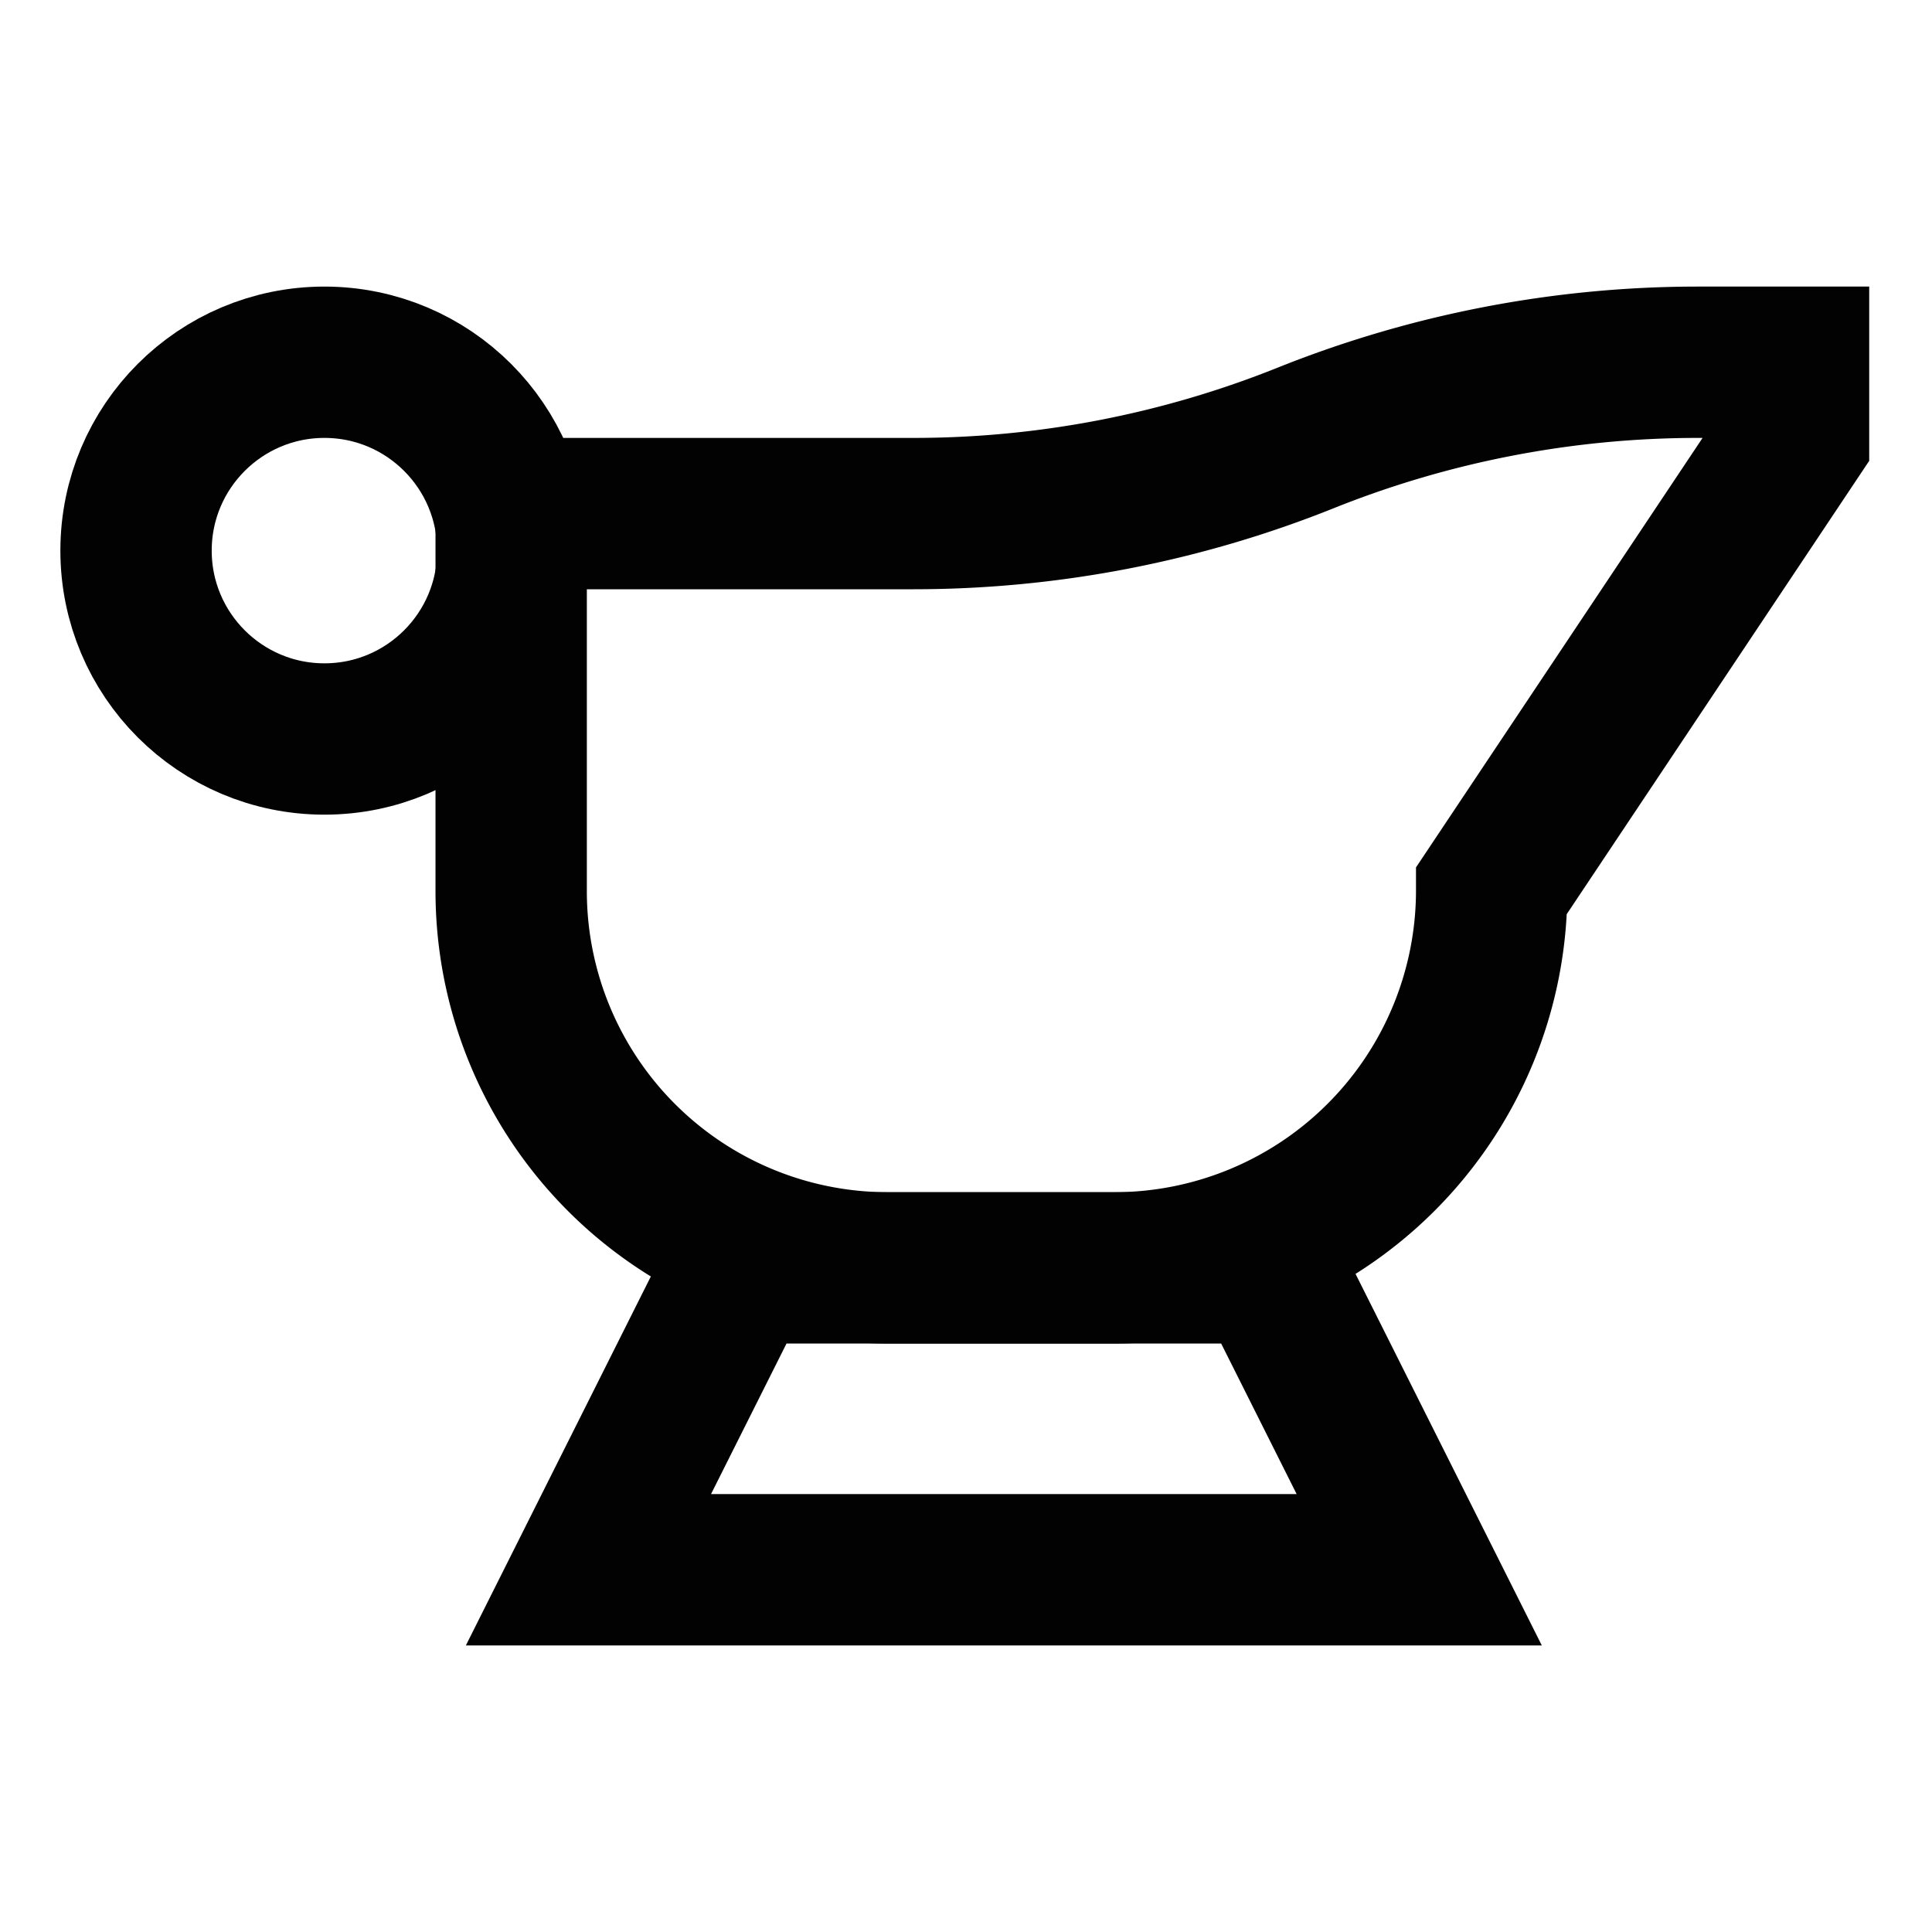
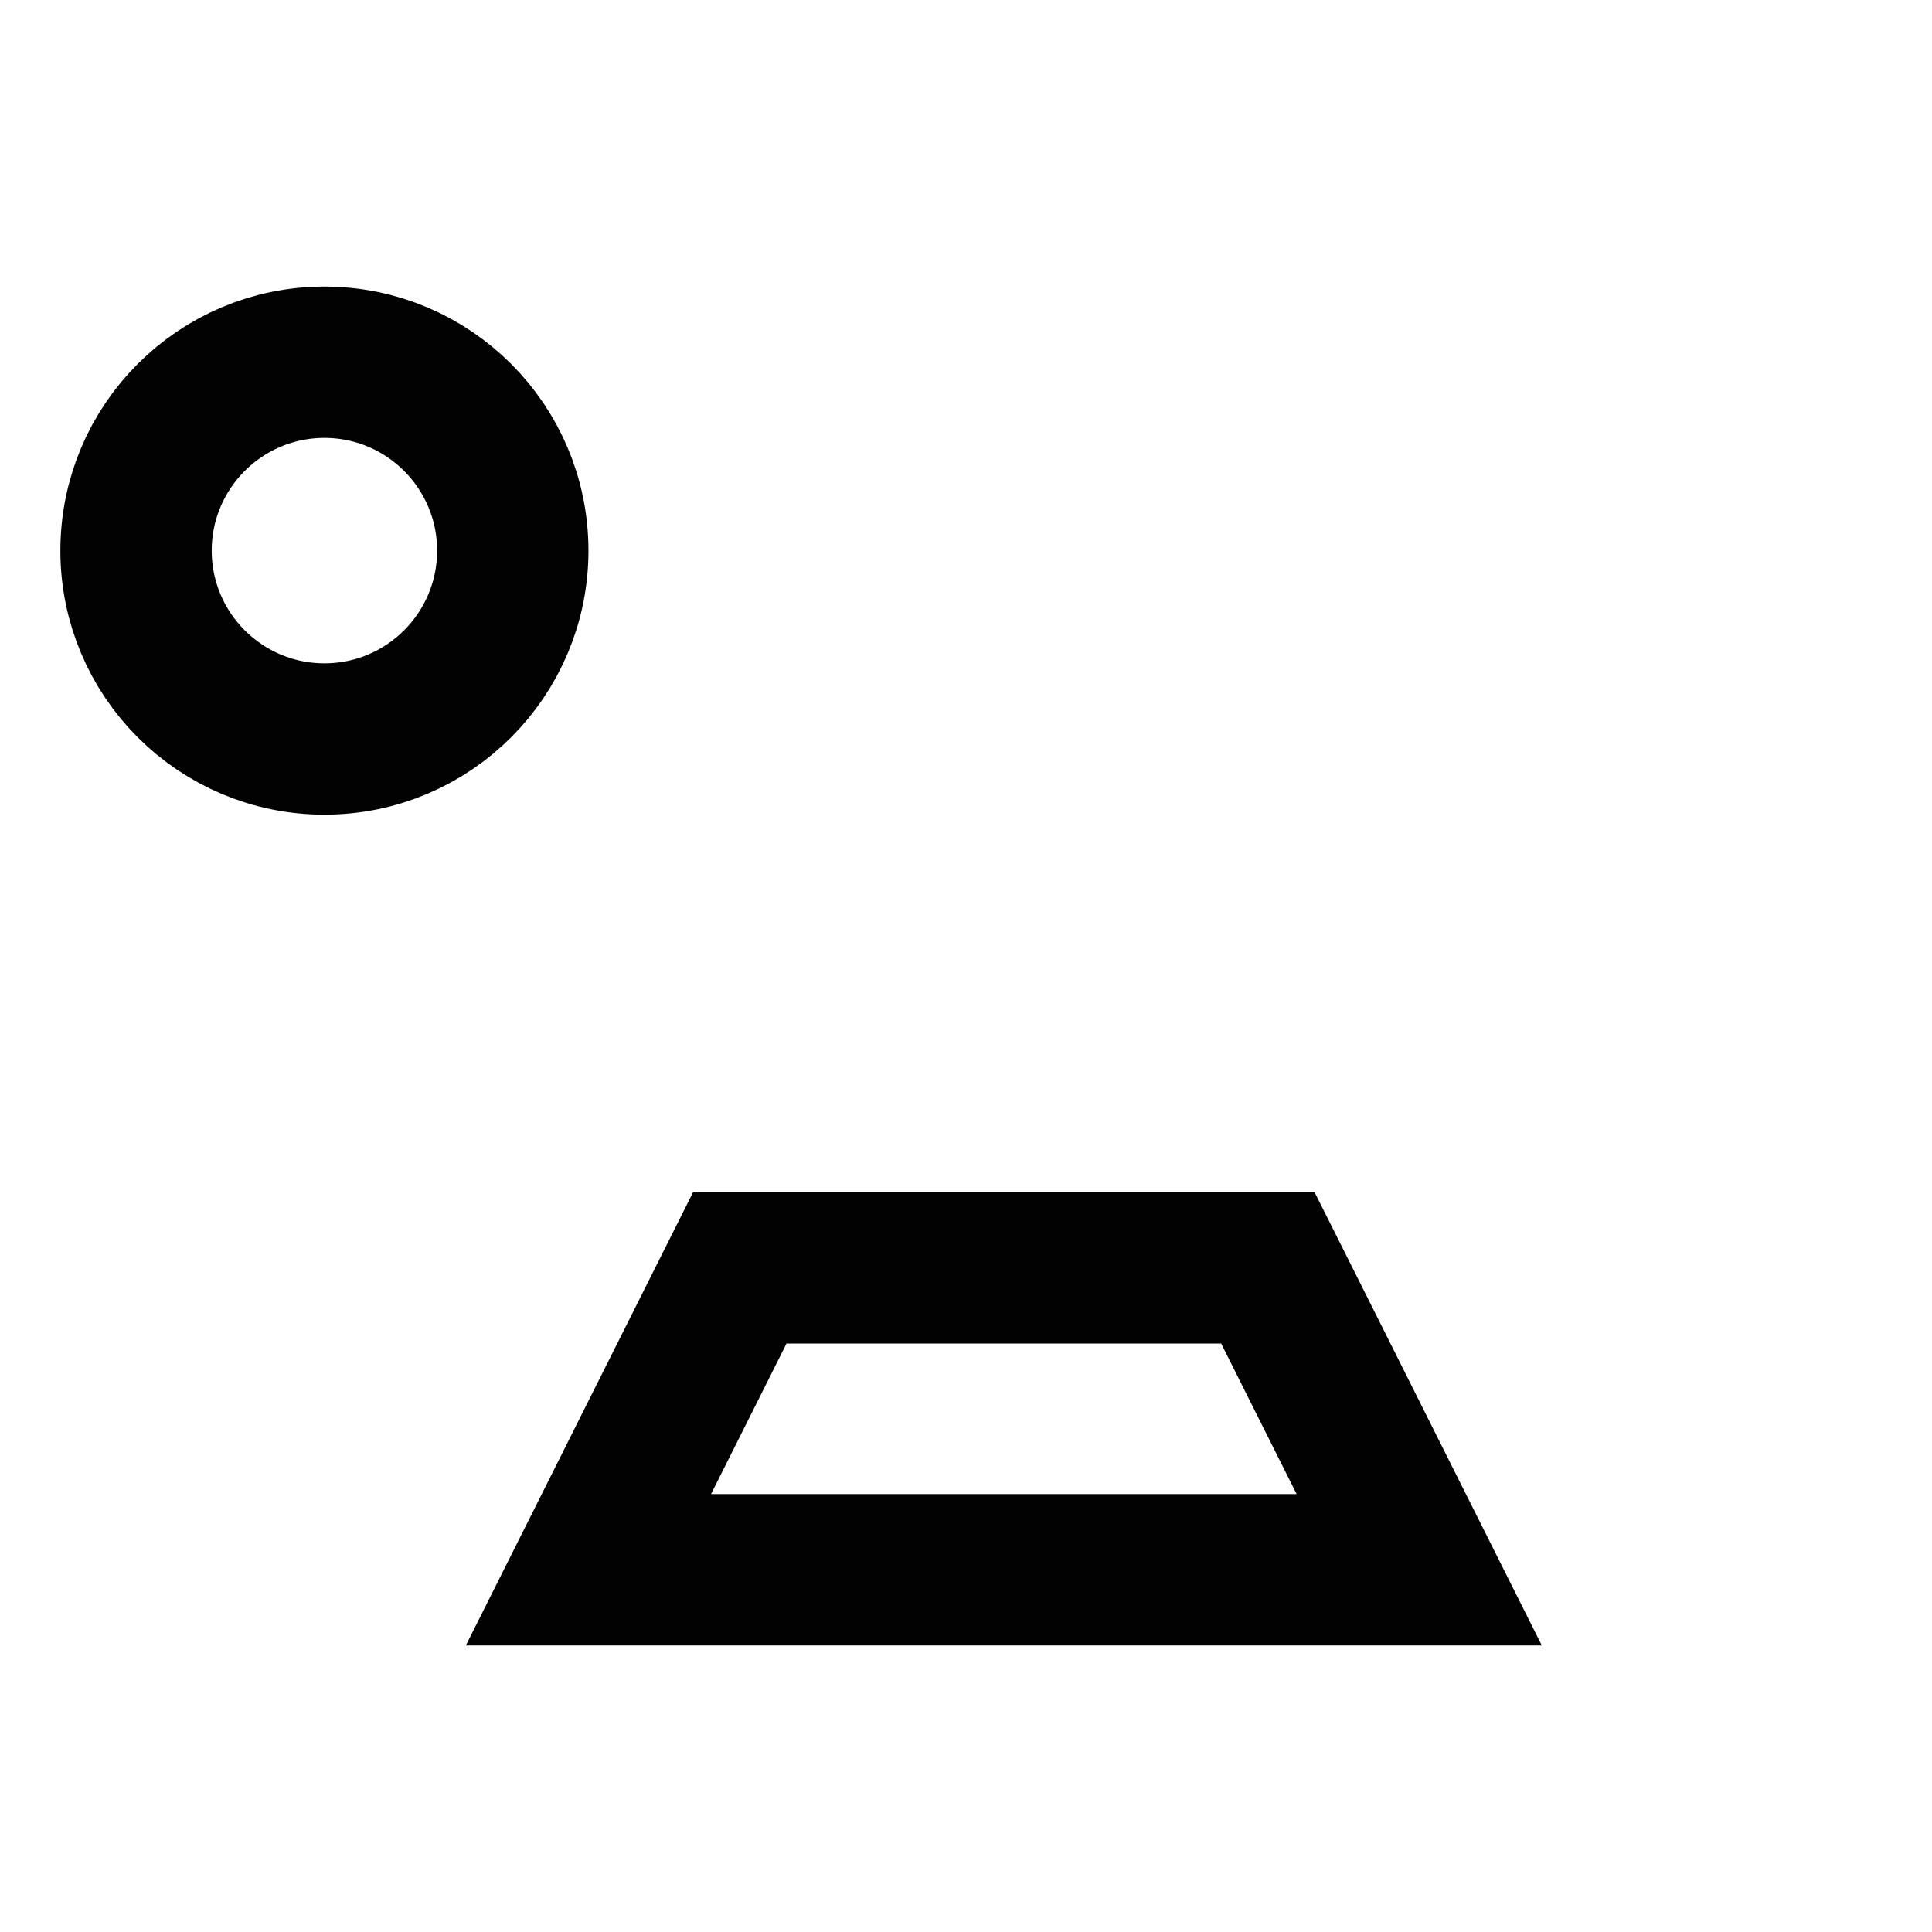
<svg xmlns="http://www.w3.org/2000/svg" width="800px" height="800px" viewBox="0 0 24 24" id="Layer_1" data-name="Layer 1">
  <defs>
    <style>.cls-1{fill:none;stroke:#020202;stroke-miterlimit:10;stroke-width:1.88px;}</style>
  </defs>
-   <path class="cls-1" d="M16.22,5.44h0a13.1,13.1,0,0,1-4.87.94h-5v4.68a4.68,4.68,0,0,0,4.68,4.69h2.82a4.69,4.69,0,0,0,4.68-4.69h0l3.75-5.62V4.5H21.09A13.1,13.1,0,0,0,16.22,5.44Z" />
  <circle class="cls-1" cx="4.03" cy="6.84" r="2.34" />
  <polygon class="cls-1" points="9.19 15.75 15.75 15.75 17.63 19.5 7.31 19.5 9.19 15.75" />
</svg>